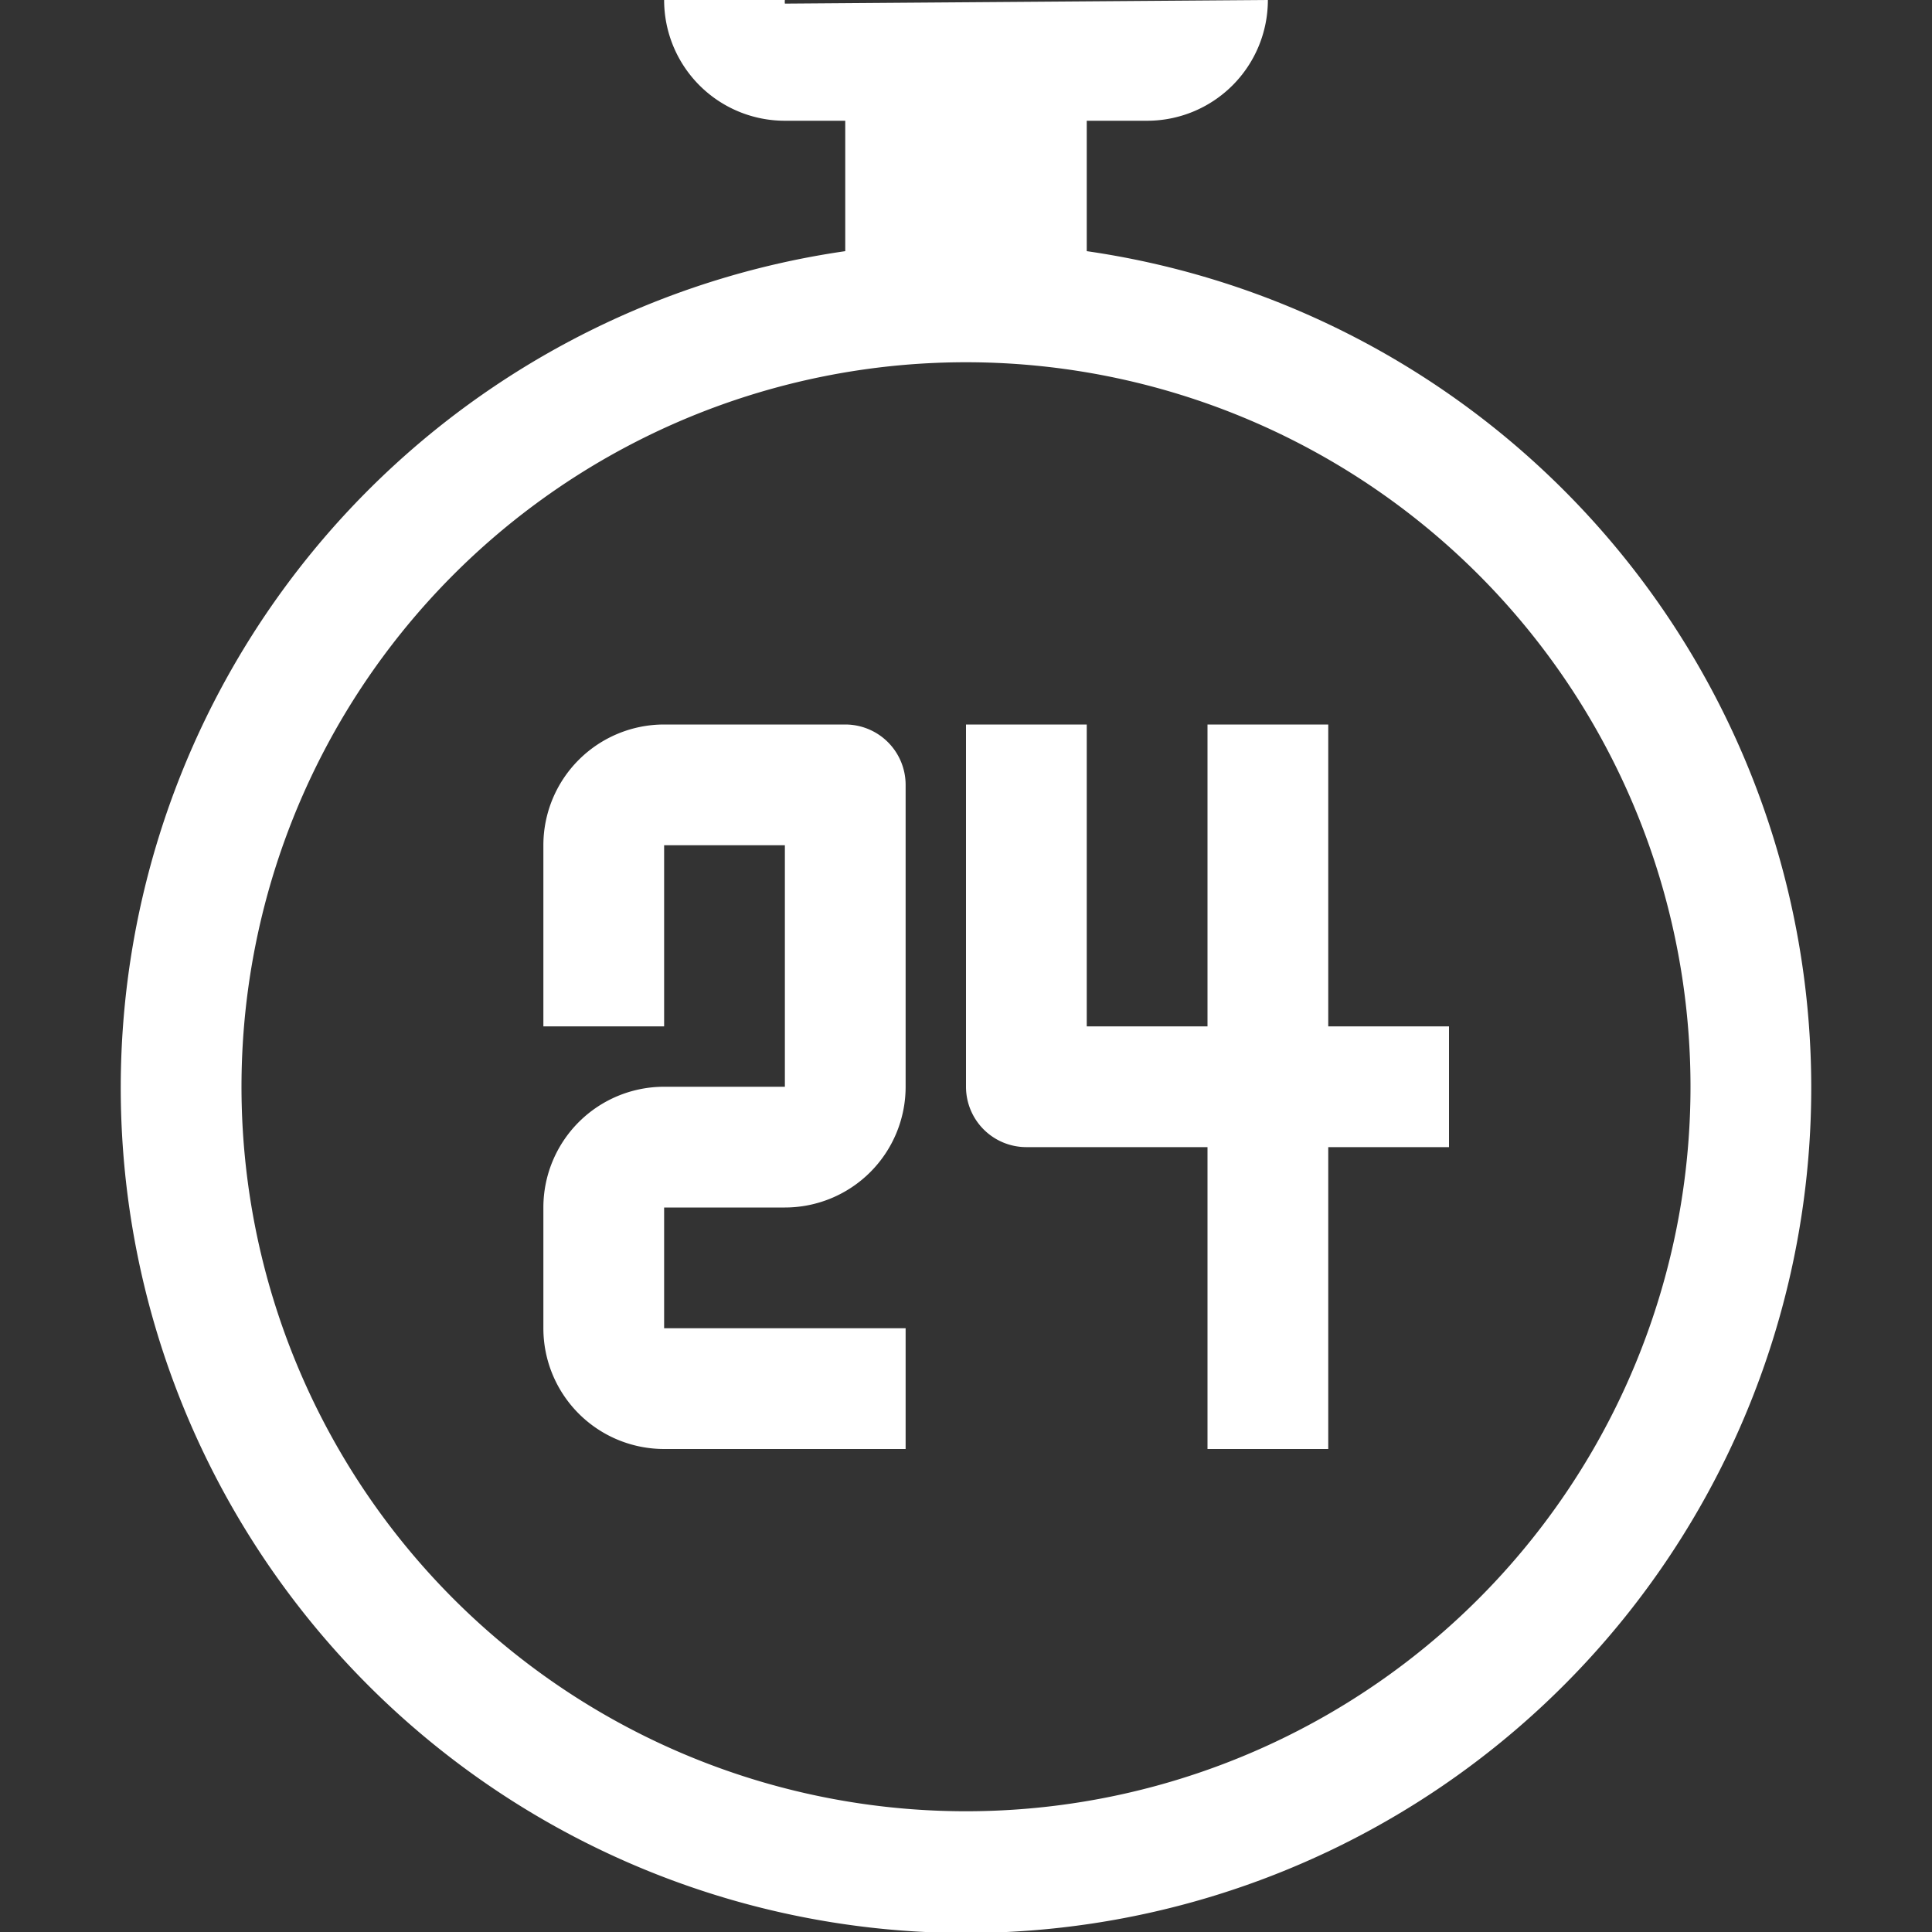
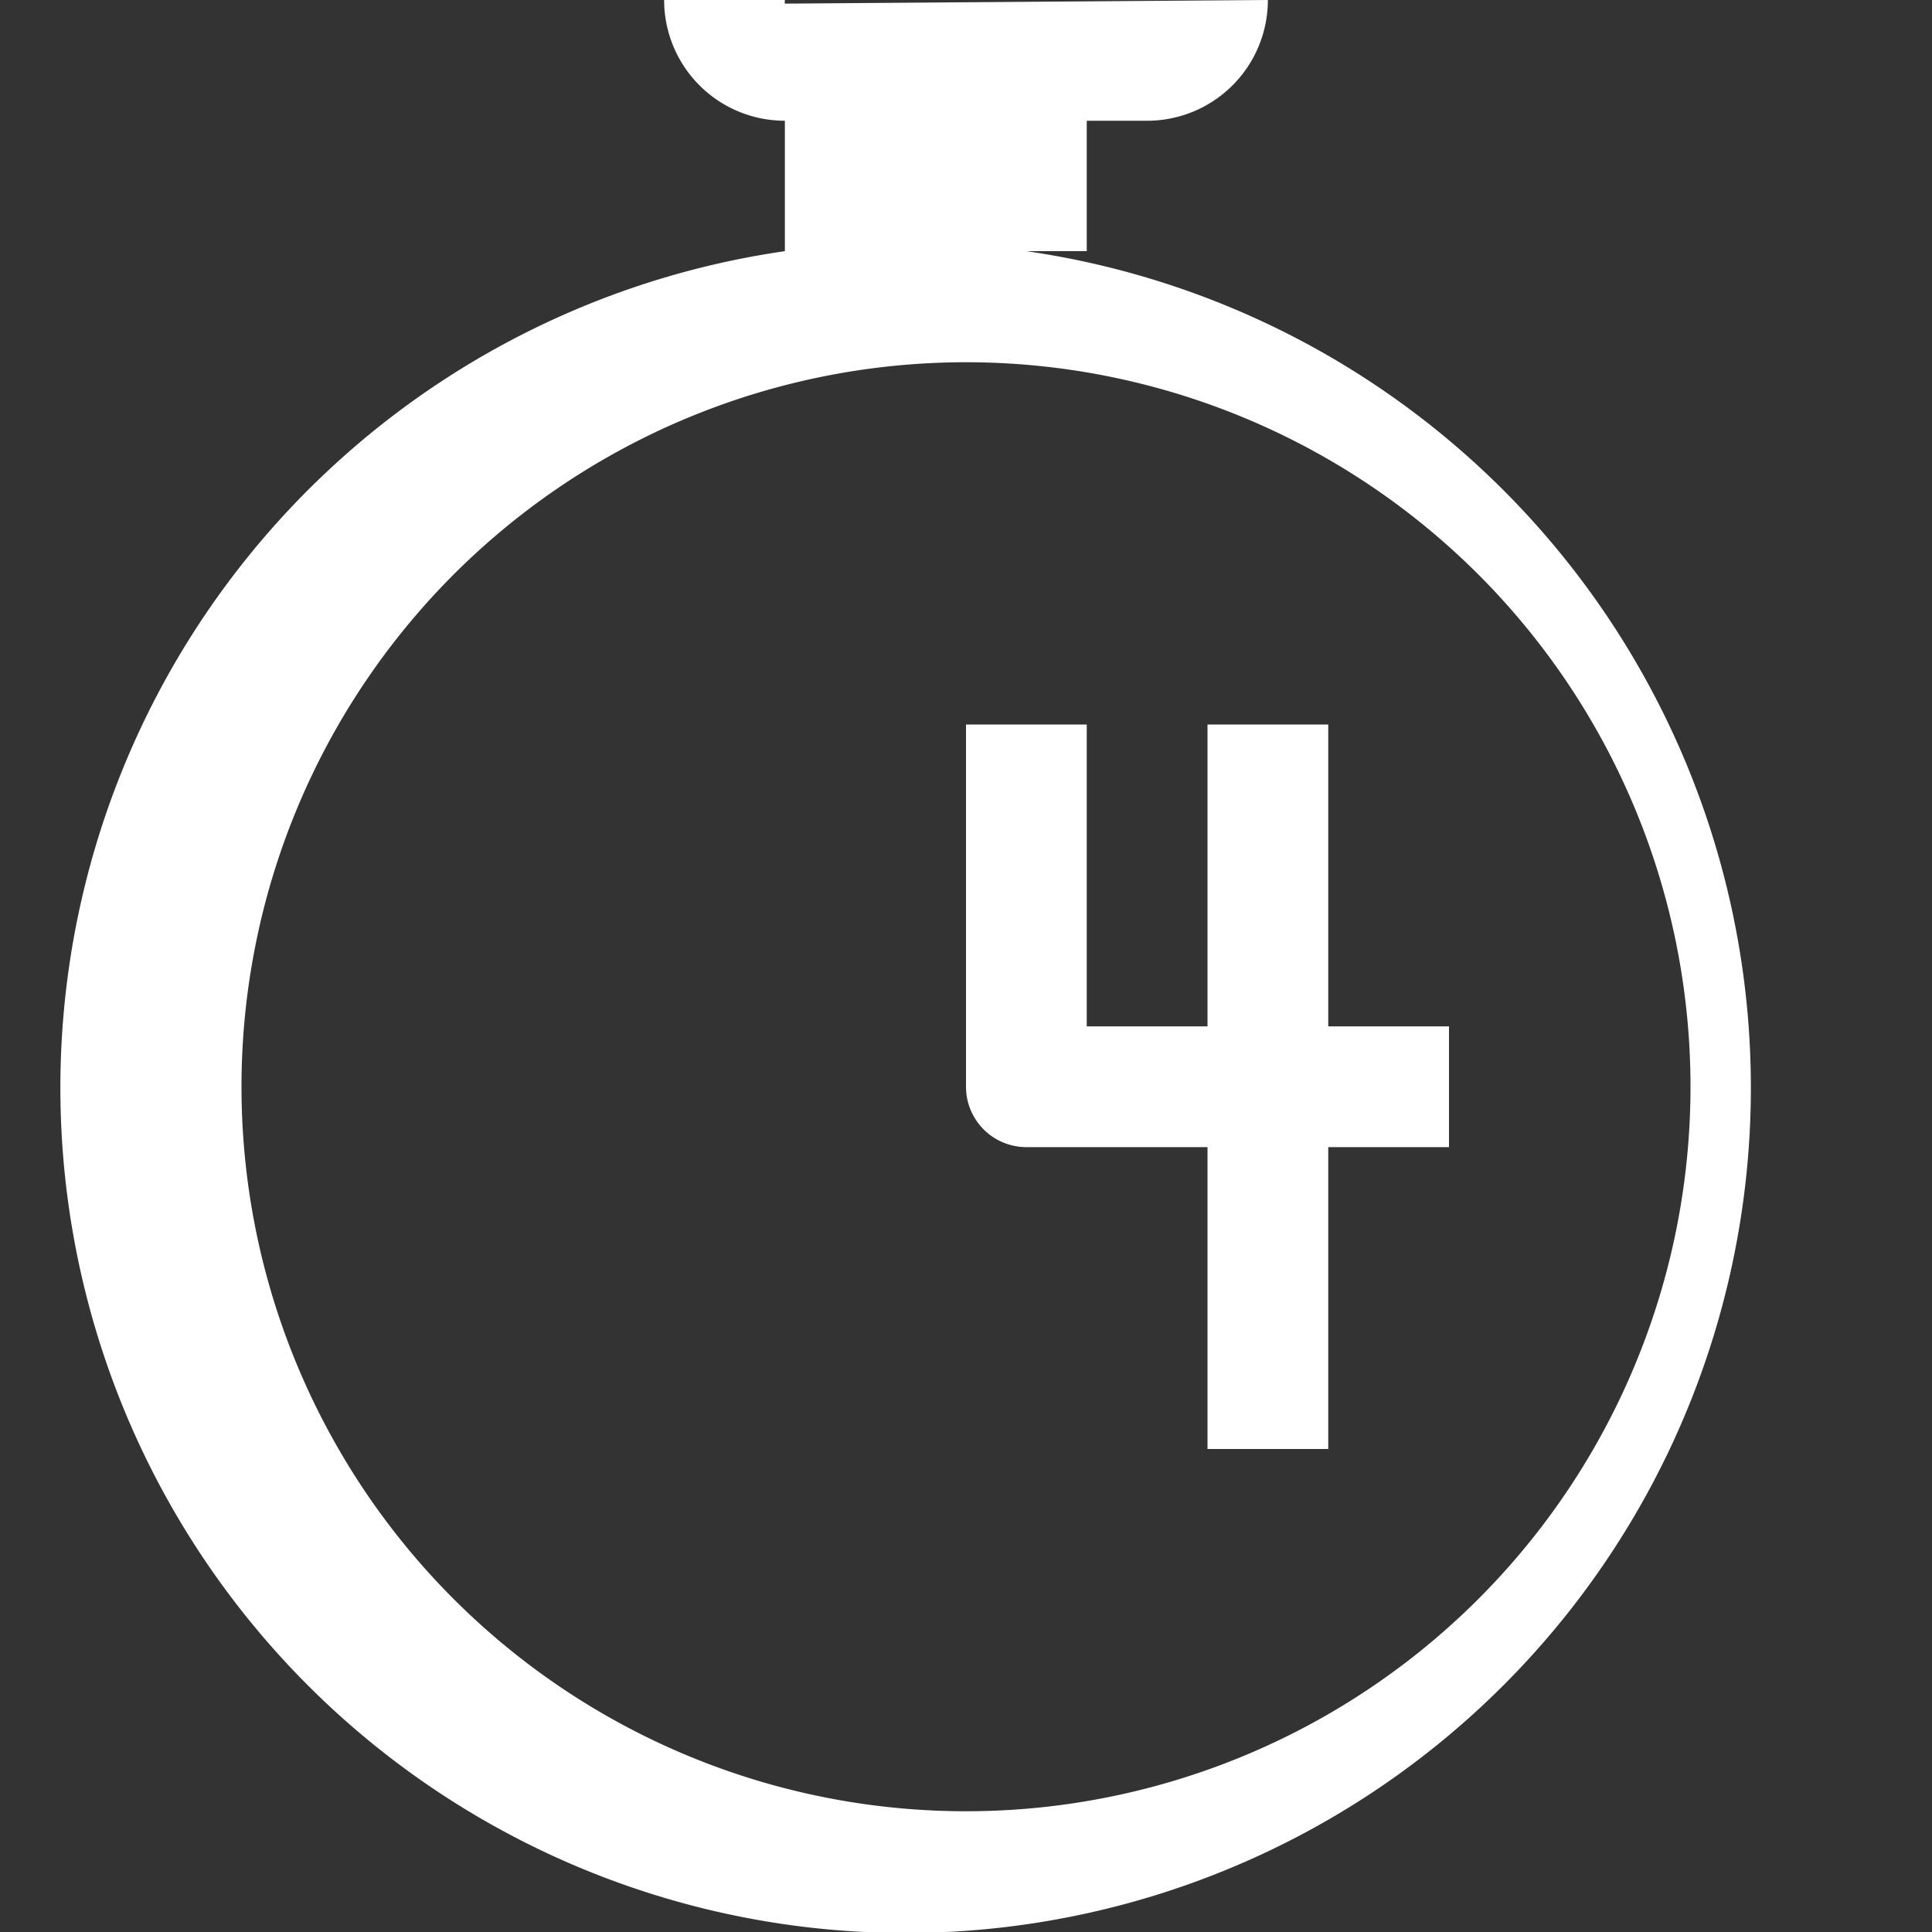
<svg xmlns="http://www.w3.org/2000/svg" viewBox="0 0 32 32">
  <rect x="0" y="0" width="32" height="32" fill="#333333" stroke="none" />
  <title />
  <g data-name="17-Clock" id="_17-Clock">
-     <path d="M18,4.16V2h1a2,2,0,0,0,2-2L13,.06A.26.26,0,0,1,13,0H11a2,2,0,0,0,2,2h1V4.16a14,14,0,1,0,4,0ZM16,30A12,12,0,1,1,28,18,12,12,0,0,1,16,30Z" fill="#ffffff" opacity="1" original-fill="#ffd959" />
-     <path d="M14,12H11a2,2,0,0,0-2,2v3h2V14h2v4H11a2,2,0,0,0-2,2v2a2,2,0,0,0,2,2h4V22H11V20h2a2,2,0,0,0,2-2V13A1,1,0,0,0,14,12Z" fill="#ffffff" opacity="1" original-fill="#ffd959" />
+     <path d="M18,4.16V2h1a2,2,0,0,0,2-2L13,.06A.26.26,0,0,1,13,0H11a2,2,0,0,0,2,2V4.16a14,14,0,1,0,4,0ZM16,30A12,12,0,1,1,28,18,12,12,0,0,1,16,30Z" fill="#ffffff" opacity="1" original-fill="#ffd959" />
    <path d="M22,12H20v5H18V12H16v6a1,1,0,0,0,1,1h3v5h2V19h2V17H22Z" fill="#ffffff" opacity="1" original-fill="#ffd959" />
  </g>
</svg>